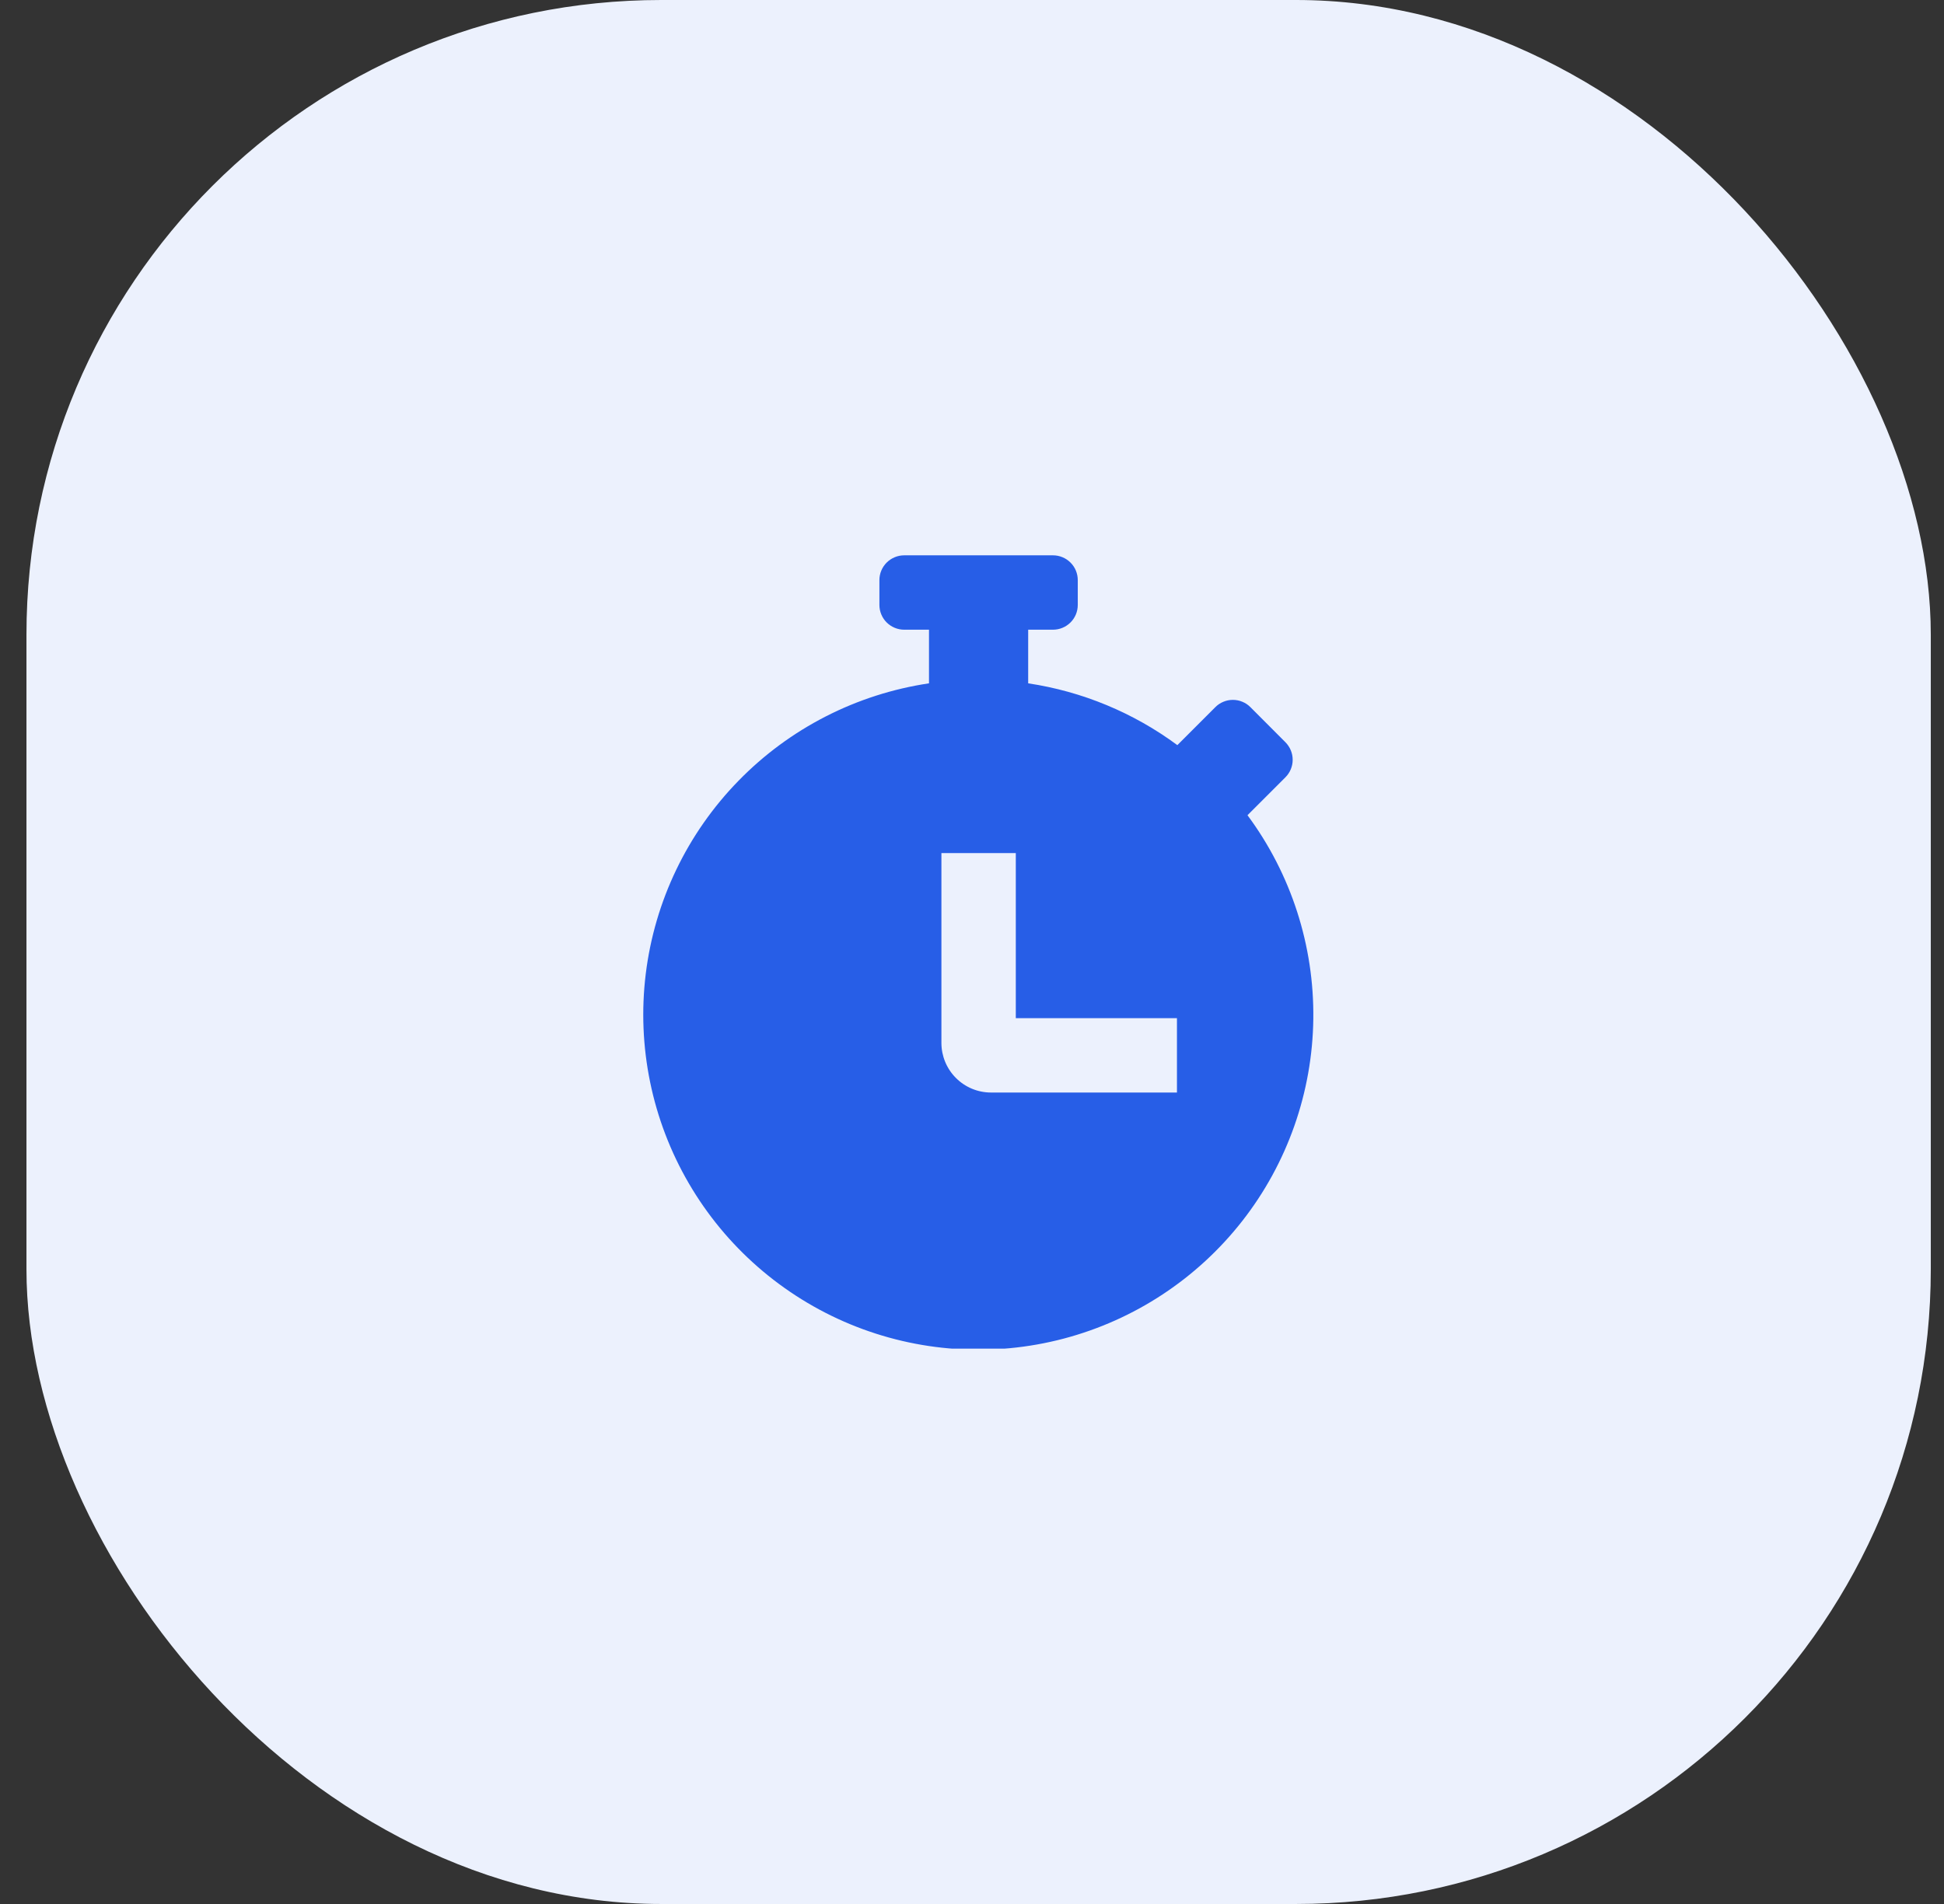
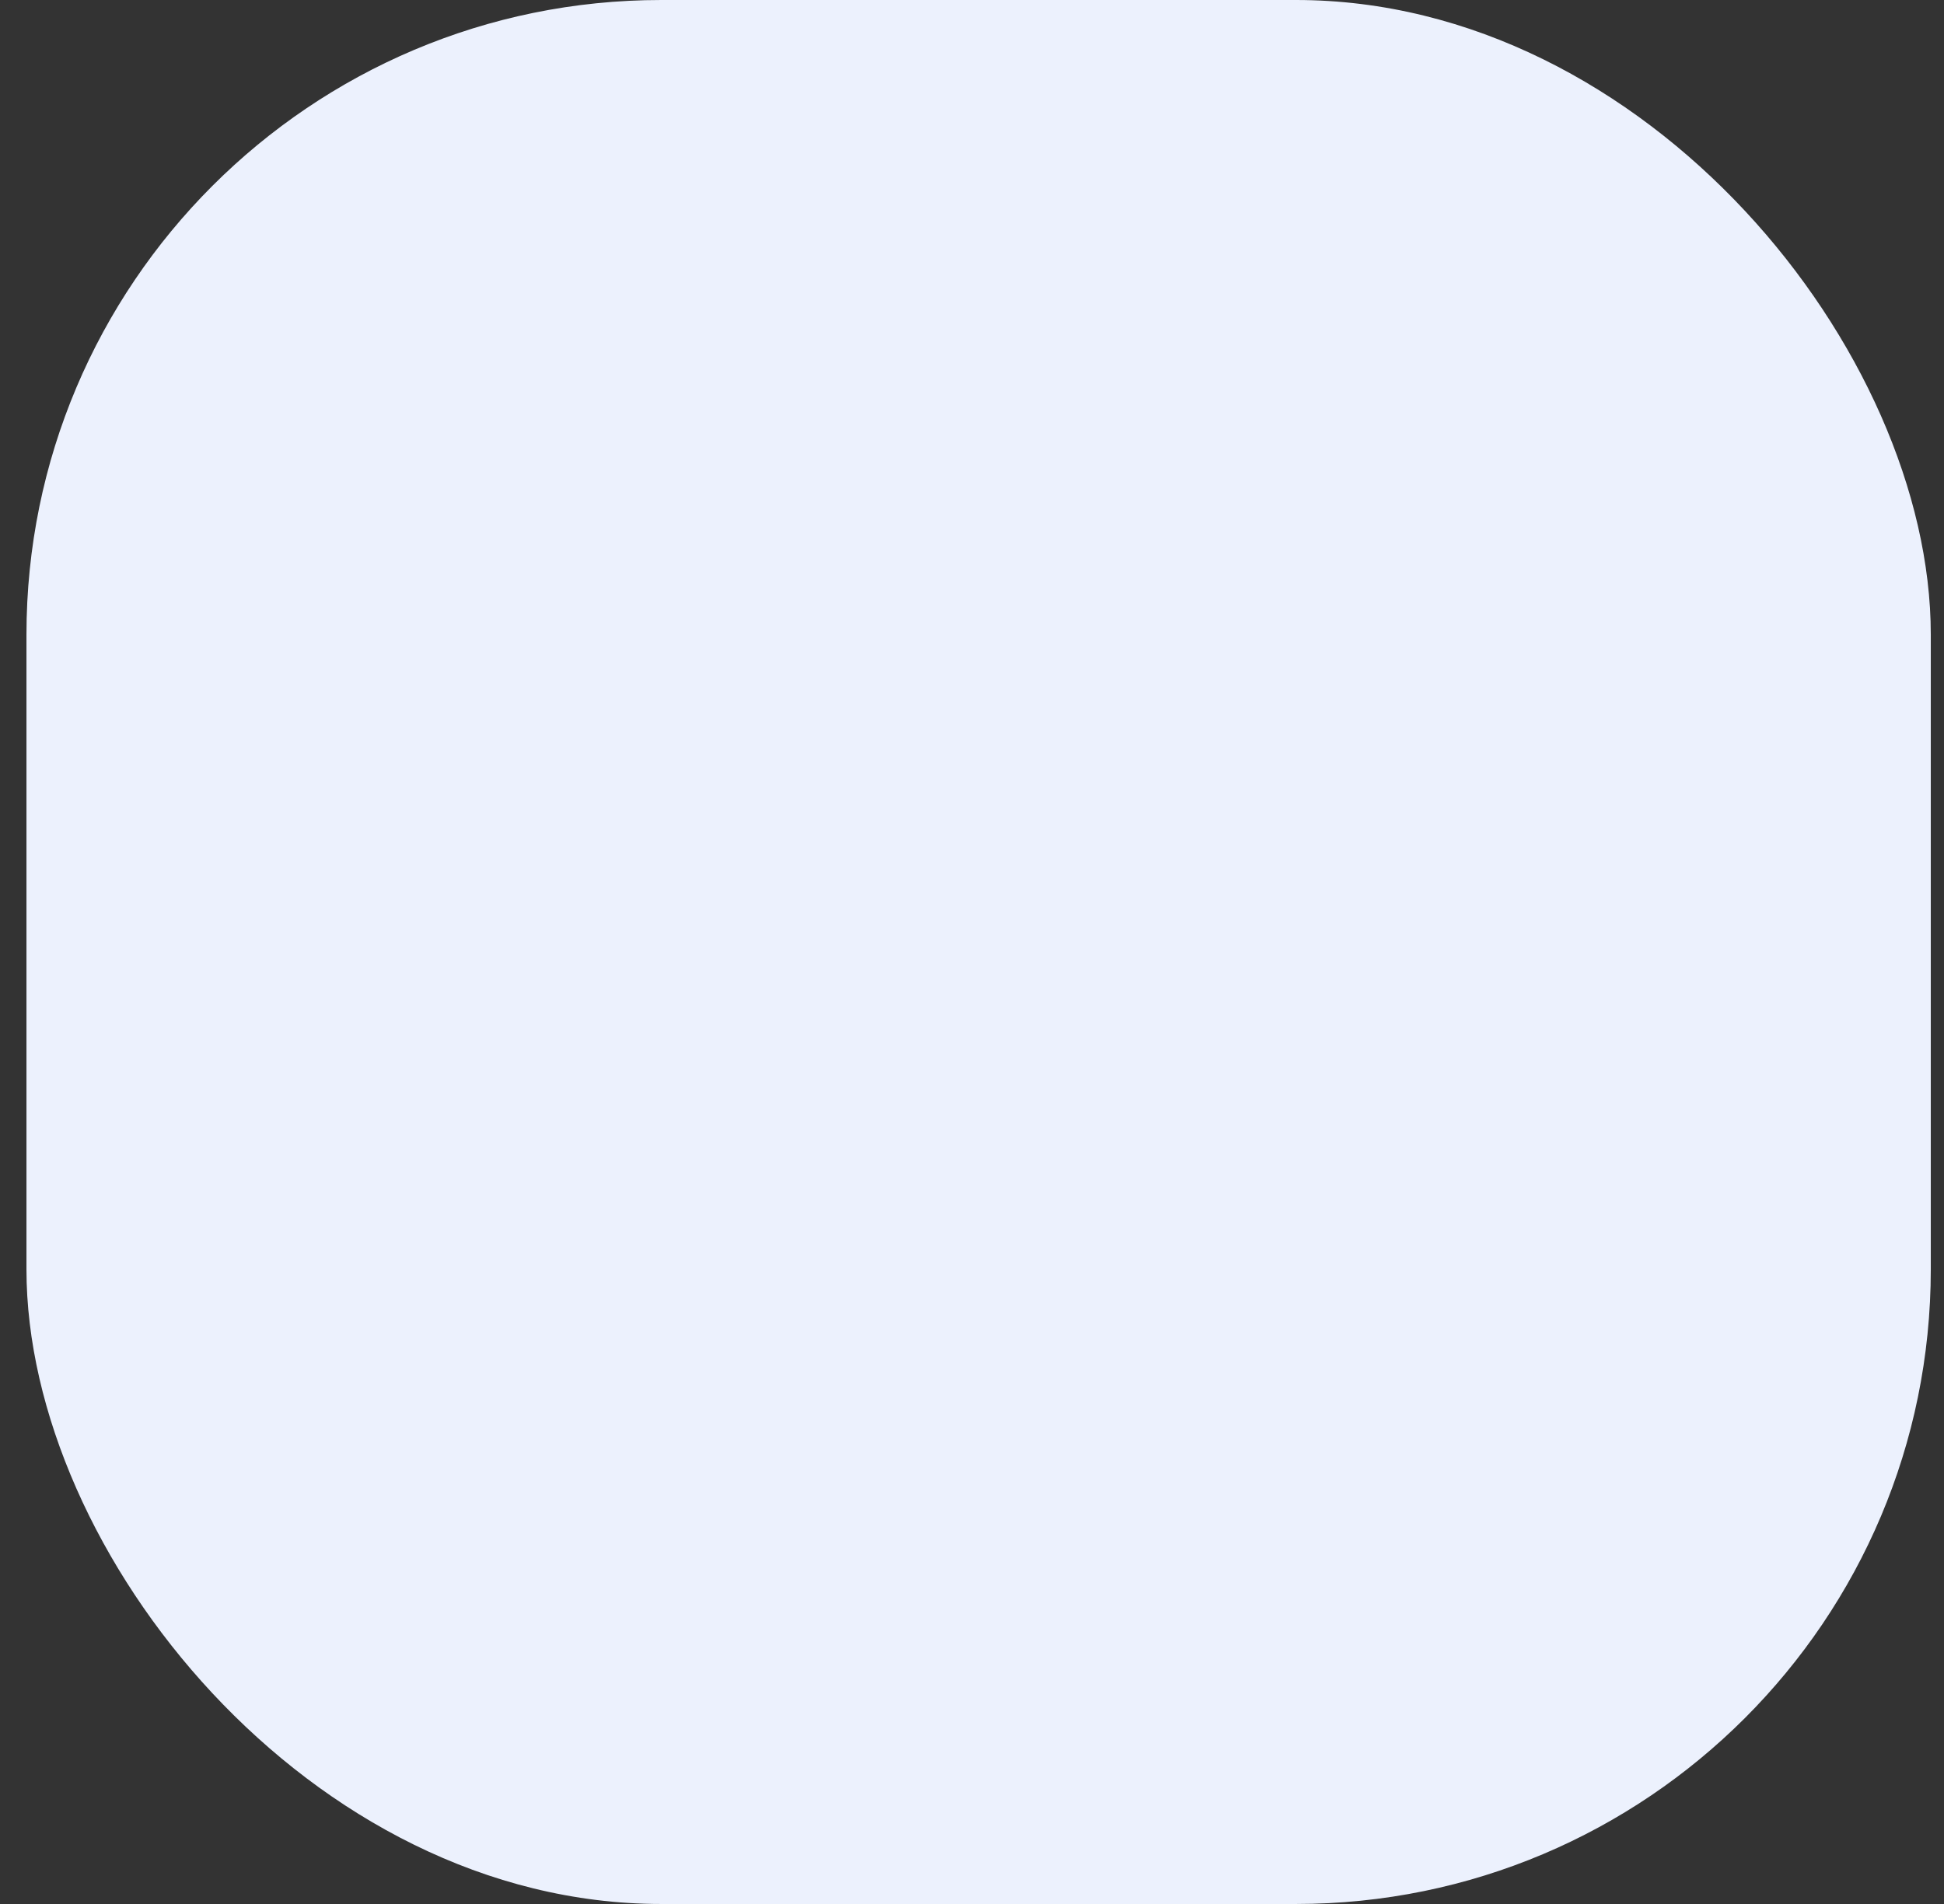
<svg xmlns="http://www.w3.org/2000/svg" width="49" height="48" viewBox="0 0 49 48" fill="none">
  <rect x="0" y="0" width="49" height="48" fill="#333333" stroke="none" />
  <rect x="0.667" width="48" height="48" rx="16" fill="#ECF1FD" />
  <g clip-path="url(#clip0_480_5945)">
    <path d="M31.444 20.552L32.4 19.596C32.517 19.479 32.583 19.32 32.583 19.154C32.583 18.989 32.517 18.83 32.4 18.712L31.518 17.828C31.46 17.769 31.391 17.723 31.315 17.692C31.239 17.66 31.157 17.644 31.075 17.644C30.993 17.644 30.912 17.66 30.836 17.692C30.76 17.723 30.691 17.769 30.633 17.828L29.676 18.785C28.569 17.966 27.278 17.431 25.916 17.227V15.875H26.541C26.707 15.875 26.866 15.809 26.983 15.692C27.101 15.575 27.166 15.416 27.166 15.25V14.625C27.166 14.459 27.101 14.3 26.983 14.183C26.866 14.066 26.707 14 26.541 14H22.791C22.626 14 22.467 14.066 22.349 14.183C22.232 14.3 22.166 14.459 22.166 14.625V15.25C22.166 15.416 22.232 15.575 22.349 15.692C22.467 15.809 22.626 15.875 22.791 15.875H23.416V17.227C21.59 17.499 19.902 18.362 18.613 19.685C17.323 21.007 16.503 22.715 16.277 24.549C16.052 26.382 16.433 28.238 17.363 29.834C18.293 31.429 19.721 32.676 21.427 33.383C23.134 34.09 25.024 34.218 26.811 33.747C28.596 33.276 30.179 32.233 31.316 30.777C32.452 29.322 33.08 27.533 33.103 25.687C33.126 23.84 32.544 22.036 31.444 20.552ZM29.666 27.543H24.979C24.647 27.543 24.329 27.411 24.095 27.176C23.861 26.942 23.729 26.624 23.729 26.293V21.506H25.604V25.668H29.666V27.543Z" fill="#275EE7" />
  </g>
  <defs>
    <clipPath id="clip0_480_5945">
-       <rect width="20" height="20" fill="white" transform="translate(14.666 14)" />
-     </clipPath>
+       </clipPath>
  </defs>
</svg>